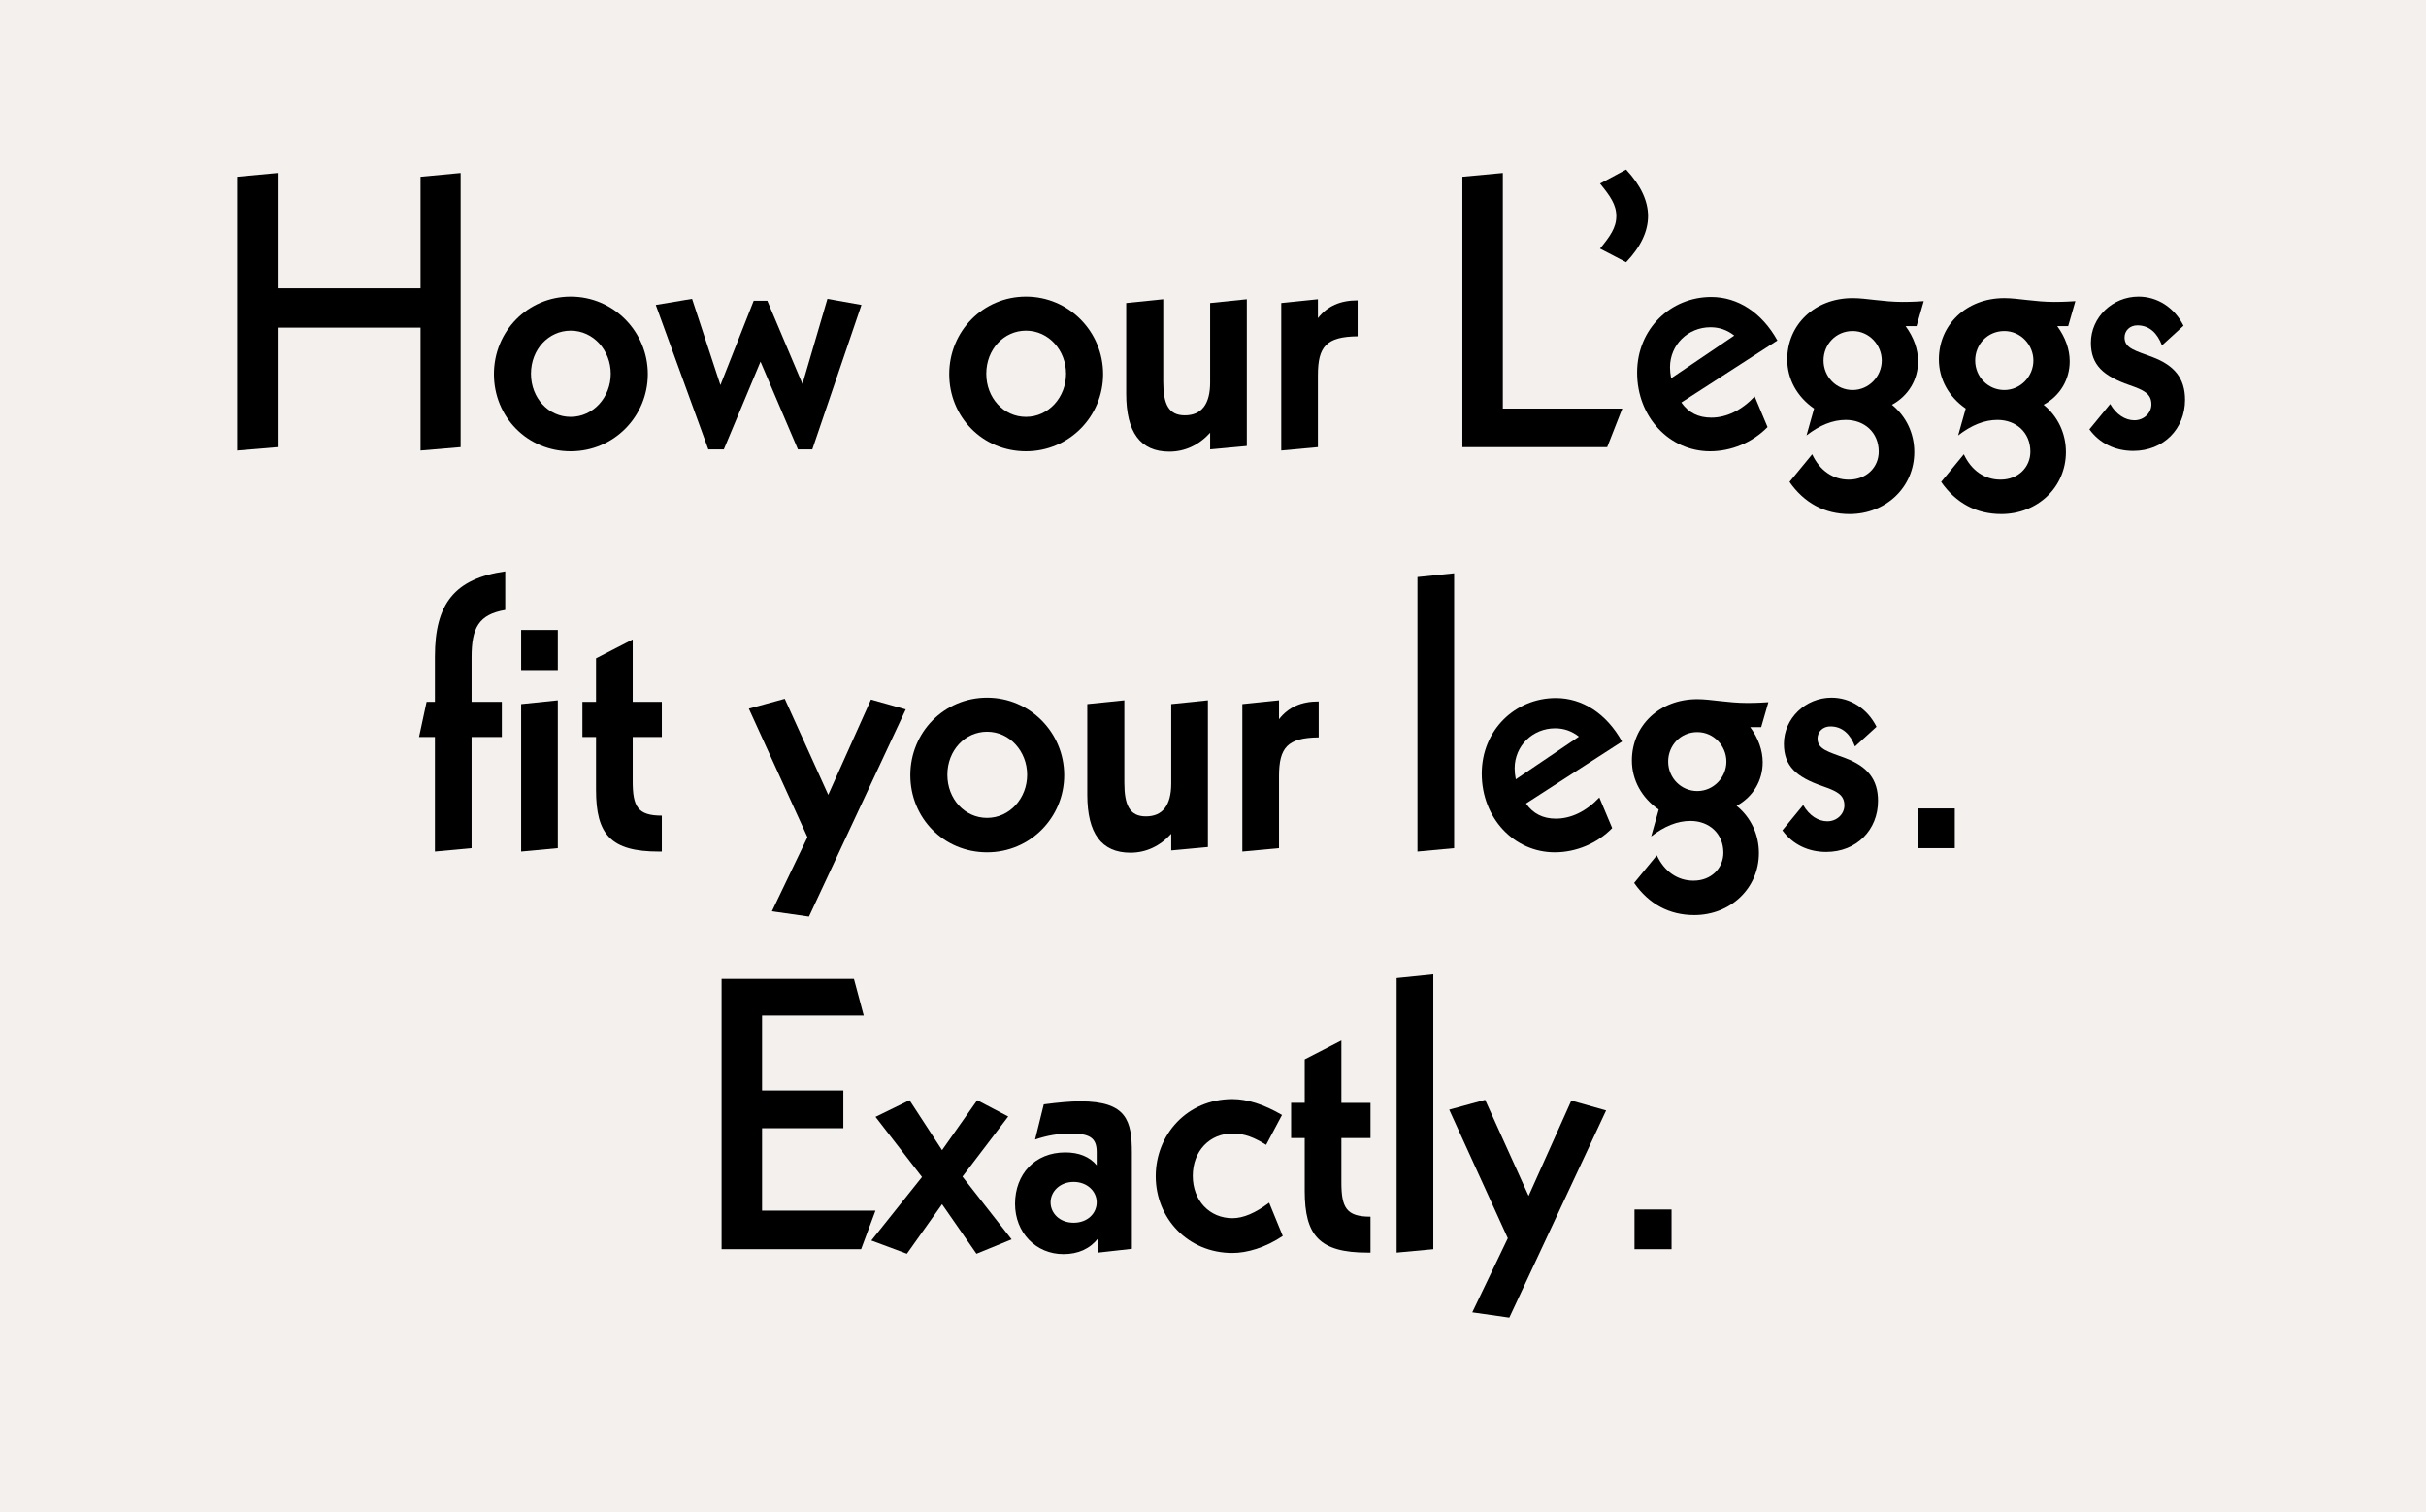
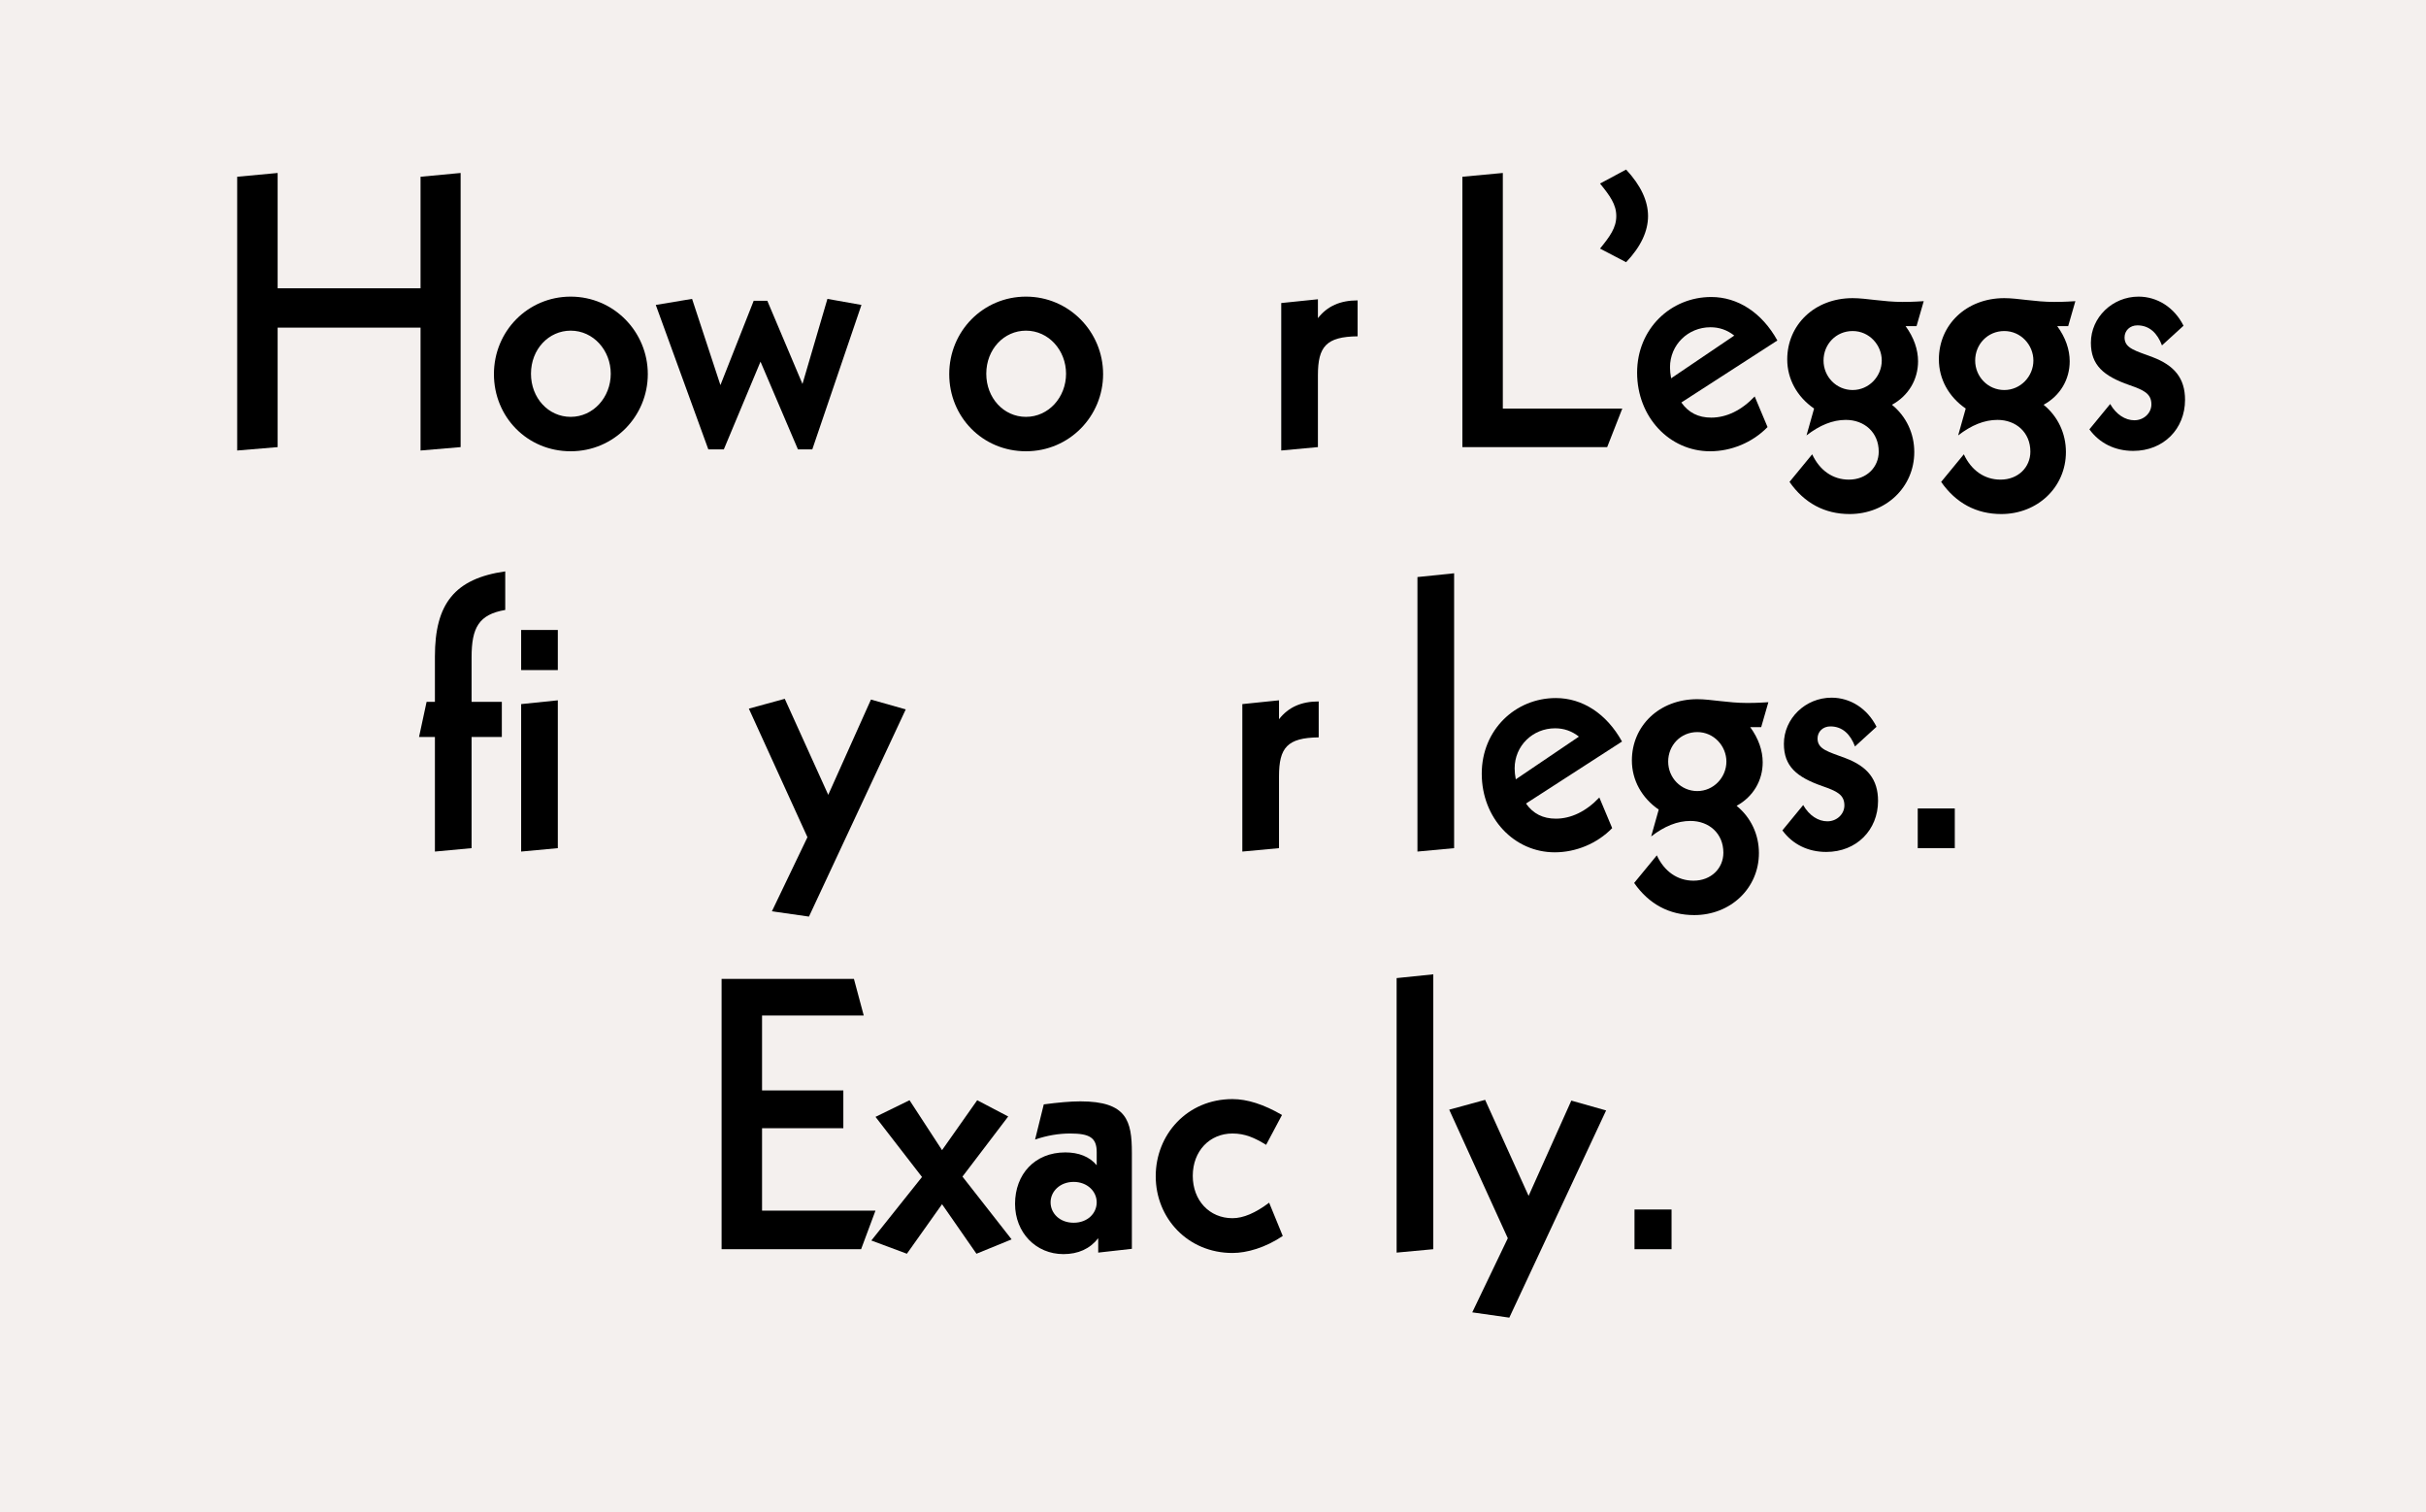
<svg xmlns="http://www.w3.org/2000/svg" version="1.1" viewBox="0 0 770 480">
  <defs>
    <style>.cls-1 {
        fill: #f4f0ee;
      }</style>
  </defs>
  <rect class="cls-1" width="770" height="480" />
  <polygon points="88.12 54.896 75.28 56.096 75.28 142.98 88.12 141.9 88.12 103.98 133.48 103.98 133.48 142.98 146.2 141.9 146.2 54.896 133.48 56.096 133.48 91.496 88.12 91.496" />
  <path d="m181.13 104.94c7.2 0 12.72 6.24 12.72 13.68s-5.52 13.68-12.72 13.68c-7.08 0-12.6-6-12.6-13.68 0-7.8 5.64-13.68 12.6-13.68zm0-10.8c-13.56 0-24.36 10.92-24.36 24.6 0 13.56 10.56 24.48 24.36 24.48s24.48-11.16 24.48-24.48c0-13.44-10.8-24.6-24.48-24.6z" />
  <polygon points="208.14 96.776 224.82 142.62 229.74 142.62 241.38 114.78 253.26 142.62 257.82 142.62 273.42 96.776 262.62 94.856 254.7 121.86 243.54 95.456 239.22 95.456 228.66 122.22 219.66 94.856" />
  <path d="m325.64 104.94c7.2 0 12.72 6.24 12.72 13.68s-5.52 13.68-12.72 13.68c-7.08 0-12.6-6-12.6-13.68 0-7.8 5.64-13.68 12.6-13.68zm0-10.8c-13.56 0-24.36 10.92-24.36 24.6 0 13.56 10.56 24.48 24.36 24.48 13.8 0 24.48-11.16 24.48-24.48 0-13.44-10.8-24.6-24.48-24.6z" />
-   <path d="m369.21 94.976-11.76 1.2v28.8c0 12.12 4.44 18.36 13.68 18.36 4.92 0 9.36-2.04 12.96-6v5.28l11.64-1.08v-46.56l-11.64 1.2v25.2c0 6.96-2.76 10.44-8.04 10.44-5.16 0-6.84-3.6-6.84-10.68v-26.16z" />
  <path d="m430.9 95.336c-5.52 0-9.6 1.8-12.6 5.64v-6l-11.64 1.2v46.8l11.64-1.08v-22.8c0-9.12 2.64-12.24 12.6-12.36v-11.4z" />
  <polygon points="476.99 54.896 464.15 56.096 464.15 141.9 510.11 141.9 514.91 129.66 476.99 129.66" />
  <path d="m516.12 53.816-8.28 4.44c3.12 3.84 5.16 6.6 5.16 10.32 0 3.72-2.04 6.48-5.16 10.32l8.28 4.32c4.68-4.92 6.96-9.84 6.96-14.64s-2.28-9.72-6.96-14.76z" />
  <path d="m564.13 108.06c-4.92-8.88-12.6-13.8-21-13.8-12.84 0-23.52 10.08-23.52 24 0 14.16 10.32 24.96 23.16 24.96 6.72 0 13.44-2.76 18.24-7.68l-4.08-9.72c-4.2 4.44-9 6.72-13.8 6.72-4.08 0-7.2-1.56-9.48-4.8l30.48-19.68zm-13.68-1.56-20.04 13.56c-0.24-1.32-0.36-2.4-0.36-3.48 0-7.2 5.76-12.72 12.84-12.72 2.76 0 5.28 0.84 7.56 2.64z" />
  <path d="m588.02 105.06c5.28 0 9.24 4.44 9.24 9.36 0 5.04-4.08 9.36-9.24 9.36-5.16 0-9.24-4.2-9.24-9.36 0-5.16 3.96-9.36 9.24-9.36zm22.56-9.48c-3.6 0.24-5.88 0.24-6.72 0.24-6.12 0-11.52-1.2-15.84-1.2-12.12 0-20.76 8.52-20.76 19.44 0 6.24 3.12 11.88 8.52 15.6l-2.4 8.52c4.2-3.24 8.28-4.92 12.48-4.92 5.88 0 10.44 3.96 10.44 10.08 0 4.92-3.84 8.88-9.48 8.88-5.04 0-9.24-2.88-11.64-8.04l-7.2 8.76c4.68 6.72 11.16 10.2 19.08 10.2 11.52 0 20.52-8.52 20.52-19.68 0-5.88-2.52-11.28-7.08-15 5.28-2.88 8.28-8.04 8.28-13.8 0-3.72-1.32-7.56-3.96-11.16h3.48l2.28-7.92z" />
  <path d="m636.15 105.06c5.28 0 9.24 4.44 9.24 9.36 0 5.04-4.08 9.36-9.24 9.36-5.16 0-9.24-4.2-9.24-9.36 0-5.16 3.96-9.36 9.24-9.36zm22.56-9.48c-3.6 0.24-5.88 0.24-6.72 0.24-6.12 0-11.52-1.2-15.84-1.2-12.12 0-20.76 8.52-20.76 19.44 0 6.24 3.12 11.88 8.52 15.6l-2.4 8.52c4.2-3.24 8.28-4.92 12.48-4.92 5.88 0 10.44 3.96 10.44 10.08 0 4.92-3.84 8.88-9.48 8.88-5.04 0-9.24-2.88-11.64-8.04l-7.2 8.76c4.68 6.72 11.16 10.2 19.08 10.2 11.52 0 20.52-8.52 20.52-19.68 0-5.88-2.52-11.28-7.08-15 5.28-2.88 8.28-8.04 8.28-13.8 0-3.72-1.32-7.56-3.96-11.16h3.48l2.28-7.92z" />
  <path d="m693.04 103.38c-2.88-5.76-8.28-9.24-14.28-9.24-8.28 0-15.12 6.6-15.12 14.64 0 7.08 3.96 10.56 12.24 13.44 4.44 1.56 6.96 2.64 6.96 6.12 0 2.76-2.4 5.04-5.4 5.04-2.88 0-5.76-1.8-7.68-5.16l-6.6 8.04c3.24 4.44 8.16 6.84 13.92 6.84 9.6 0 16.44-6.96 16.44-16.2 0-6.84-3.36-10.92-10.32-13.56-5.4-2.04-8.88-2.76-8.88-6.24 0-2.16 1.68-3.84 4.08-3.84 3.84 0 6.36 2.52 7.8 6.36l6.84-6.24z" />
  <path d="m160.36 181.34c-16.08 2.28-22.32 10.32-22.32 27v14.4h-2.64l-2.4 11.16h5.04v36.36l11.64-1.08v-35.28h9.6v-11.16h-9.6v-14.16c0-9.36 2.28-13.56 10.68-15v-12.24z" />
  <path d="m177.05 222.26-11.64 1.2v46.8l11.64-1.08v-46.92zm-11.64-22.32v12.72h11.64v-12.72h-11.64z" />
-   <path d="m200.82 202.94-11.64 6v13.8h-4.32v11.16h4.32v16.8c0 14.16 4.68 19.56 19.92 19.56h0.96v-11.4c-7.68 0-9.24-2.88-9.24-10.92v-14.04h9.24v-11.16h-9.24v-19.8z" />
  <polygon points="249.08 221.78 237.68 224.9 256.28 265.7 245 289.22 256.76 290.9 287.48 225.14 276.44 222.02 262.88 252.26" />
-   <path d="m313.29 232.22c7.2 0 12.72 6.24 12.72 13.68s-5.52 13.68-12.72 13.68c-7.08 0-12.6-6-12.6-13.68 0-7.8 5.64-13.68 12.6-13.68zm0-10.8c-13.56 0-24.36 10.92-24.36 24.6 0 13.56 10.56 24.48 24.36 24.48s24.48-11.16 24.48-24.48c0-13.44-10.8-24.6-24.48-24.6z" />
-   <path d="m356.86 222.26-11.76 1.2v28.8c0 12.12 4.44 18.36 13.68 18.36 4.92 0 9.36-2.04 12.96-6v5.28l11.64-1.08v-46.56l-11.64 1.2v25.2c0 6.96-2.76 10.44-8.04 10.44-5.16 0-6.84-3.6-6.84-10.68v-26.16z" />
  <path d="m418.55 222.62c-5.52 0-9.6 1.8-12.6 5.64v-6l-11.64 1.2v46.8l11.64-1.08v-22.8c0-9.12 2.64-12.24 12.6-12.36v-11.4z" />
  <polygon points="461.53 181.94 449.89 183.14 449.89 270.26 461.53 269.18" />
  <path d="m514.82 235.34c-4.92-8.88-12.6-13.8-21-13.8-12.84 0-23.52 10.08-23.52 24 0 14.16 10.32 24.96 23.16 24.96 6.72 0 13.44-2.76 18.24-7.68l-4.08-9.72c-4.2 4.44-9 6.72-13.8 6.72-4.08 0-7.2-1.56-9.48-4.8l30.48-19.68zm-13.68-1.56-20.04 13.56c-0.24-1.32-0.36-2.4-0.36-3.48 0-7.2 5.76-12.72 12.84-12.72 2.76 0 5.28 0.84 7.56 2.64z" />
  <path d="m538.71 232.34c5.28 0 9.24 4.44 9.24 9.36 0 5.04-4.08 9.36-9.24 9.36-5.16 0-9.24-4.2-9.24-9.36s3.96-9.36 9.24-9.36zm22.56-9.48c-3.6 0.24-5.88 0.24-6.72 0.24-6.12 0-11.52-1.2-15.84-1.2-12.12 0-20.76 8.52-20.76 19.44 0 6.24 3.12 11.88 8.52 15.6l-2.4 8.52c4.2-3.24 8.28-4.92 12.48-4.92 5.88 0 10.44 3.96 10.44 10.08 0 4.92-3.84 8.88-9.48 8.88-5.04 0-9.24-2.88-11.64-8.04l-7.2 8.76c4.68 6.72 11.16 10.2 19.08 10.2 11.52 0 20.52-8.52 20.52-19.68 0-5.88-2.52-11.28-7.08-15 5.28-2.88 8.28-8.04 8.28-13.8 0-3.72-1.32-7.56-3.96-11.16h3.48l2.28-7.92z" />
  <path d="m595.6 230.66c-2.88-5.76-8.28-9.24-14.28-9.24-8.28 0-15.12 6.6-15.12 14.64 0 7.08 3.96 10.56 12.24 13.44 4.44 1.56 6.96 2.64 6.96 6.12 0 2.76-2.4 5.04-5.4 5.04-2.88 0-5.76-1.8-7.68-5.16l-6.6 8.04c3.24 4.44 8.16 6.84 13.92 6.84 9.6 0 16.44-6.96 16.44-16.2 0-6.84-3.36-10.92-10.32-13.56-5.4-2.04-8.88-2.76-8.88-6.24 0-2.16 1.68-3.84 4.08-3.84 3.84 0 6.36 2.52 7.8 6.36l6.84-6.24z" />
  <rect x="608.68" y="256.58" width="11.76" height="12.6" />
  <polygon points="229.03 310.66 229.03 396.46 273.31 396.46 277.87 384.22 241.87 384.22 241.87 358.06 267.67 358.06 267.67 346.06 241.87 346.06 241.87 322.3 274.15 322.3 271.03 310.66" />
  <polygon points="310.16 349.18 299 365.02 288.68 349.18 277.88 354.46 292.64 373.54 276.56 393.7 287.84 397.9 299 382.18 309.92 397.9 321.08 393.34 305.48 373.42 320 354.34" />
  <path d="m340.77 375.1c4.32 0 7.32 3 7.32 6.48 0 3.48-2.88 6.48-7.32 6.48-4.44 0-7.32-3-7.32-6.48 0-3.48 3-6.48 7.32-6.48zm18.48-9.24c0-10.08-1.56-16.32-16.32-16.32-3.24 0-7.08 0.36-11.64 0.96l-2.76 11.16c3.84-1.32 7.56-1.92 11.16-1.92 6.12 0 8.4 1.32 8.4 5.88v4.2c-2.28-2.76-5.76-4.08-9.96-4.08-9.72 0-15.96 6.96-15.96 16.32 0 9.12 6.6 15.96 15.36 15.96 4.68 0 8.4-1.68 11.04-5.04v4.56l10.68-1.2v-30.48z" />
  <path d="m406.9 353.86c-5.76-3.36-11.04-5.04-15.72-5.04-14.4 0-24.36 11.28-24.36 24.48 0 13.32 10.2 24.36 24.36 24.36 4.56 0 10.44-1.68 15.96-5.4l-4.32-10.56c-4.32 3.24-8.16 4.92-11.64 4.92-7.32 0-12.6-5.64-12.6-13.44 0-7.92 5.4-13.44 12.6-13.44 3.96 0 6.96 1.32 10.68 3.6l5.04-9.48z" />
-   <path d="m425.75 330.22-11.64 6v13.8h-4.32v11.16h4.32v16.8c0 14.16 4.68 19.56 19.92 19.56h0.96v-11.4c-7.68 0-9.24-2.88-9.24-10.92v-14.04h9.24v-11.16h-9.24v-19.8z" />
  <polygon points="454.92 309.22 443.28 310.42 443.28 397.54 454.92 396.46" />
  <polygon points="471.37 349.06 459.97 352.18 478.57 392.98 467.29 416.5 479.05 418.18 509.77 352.42 498.73 349.3 485.17 379.54" />
  <rect x="518.78" y="383.86" width="11.76" height="12.6" />
</svg>